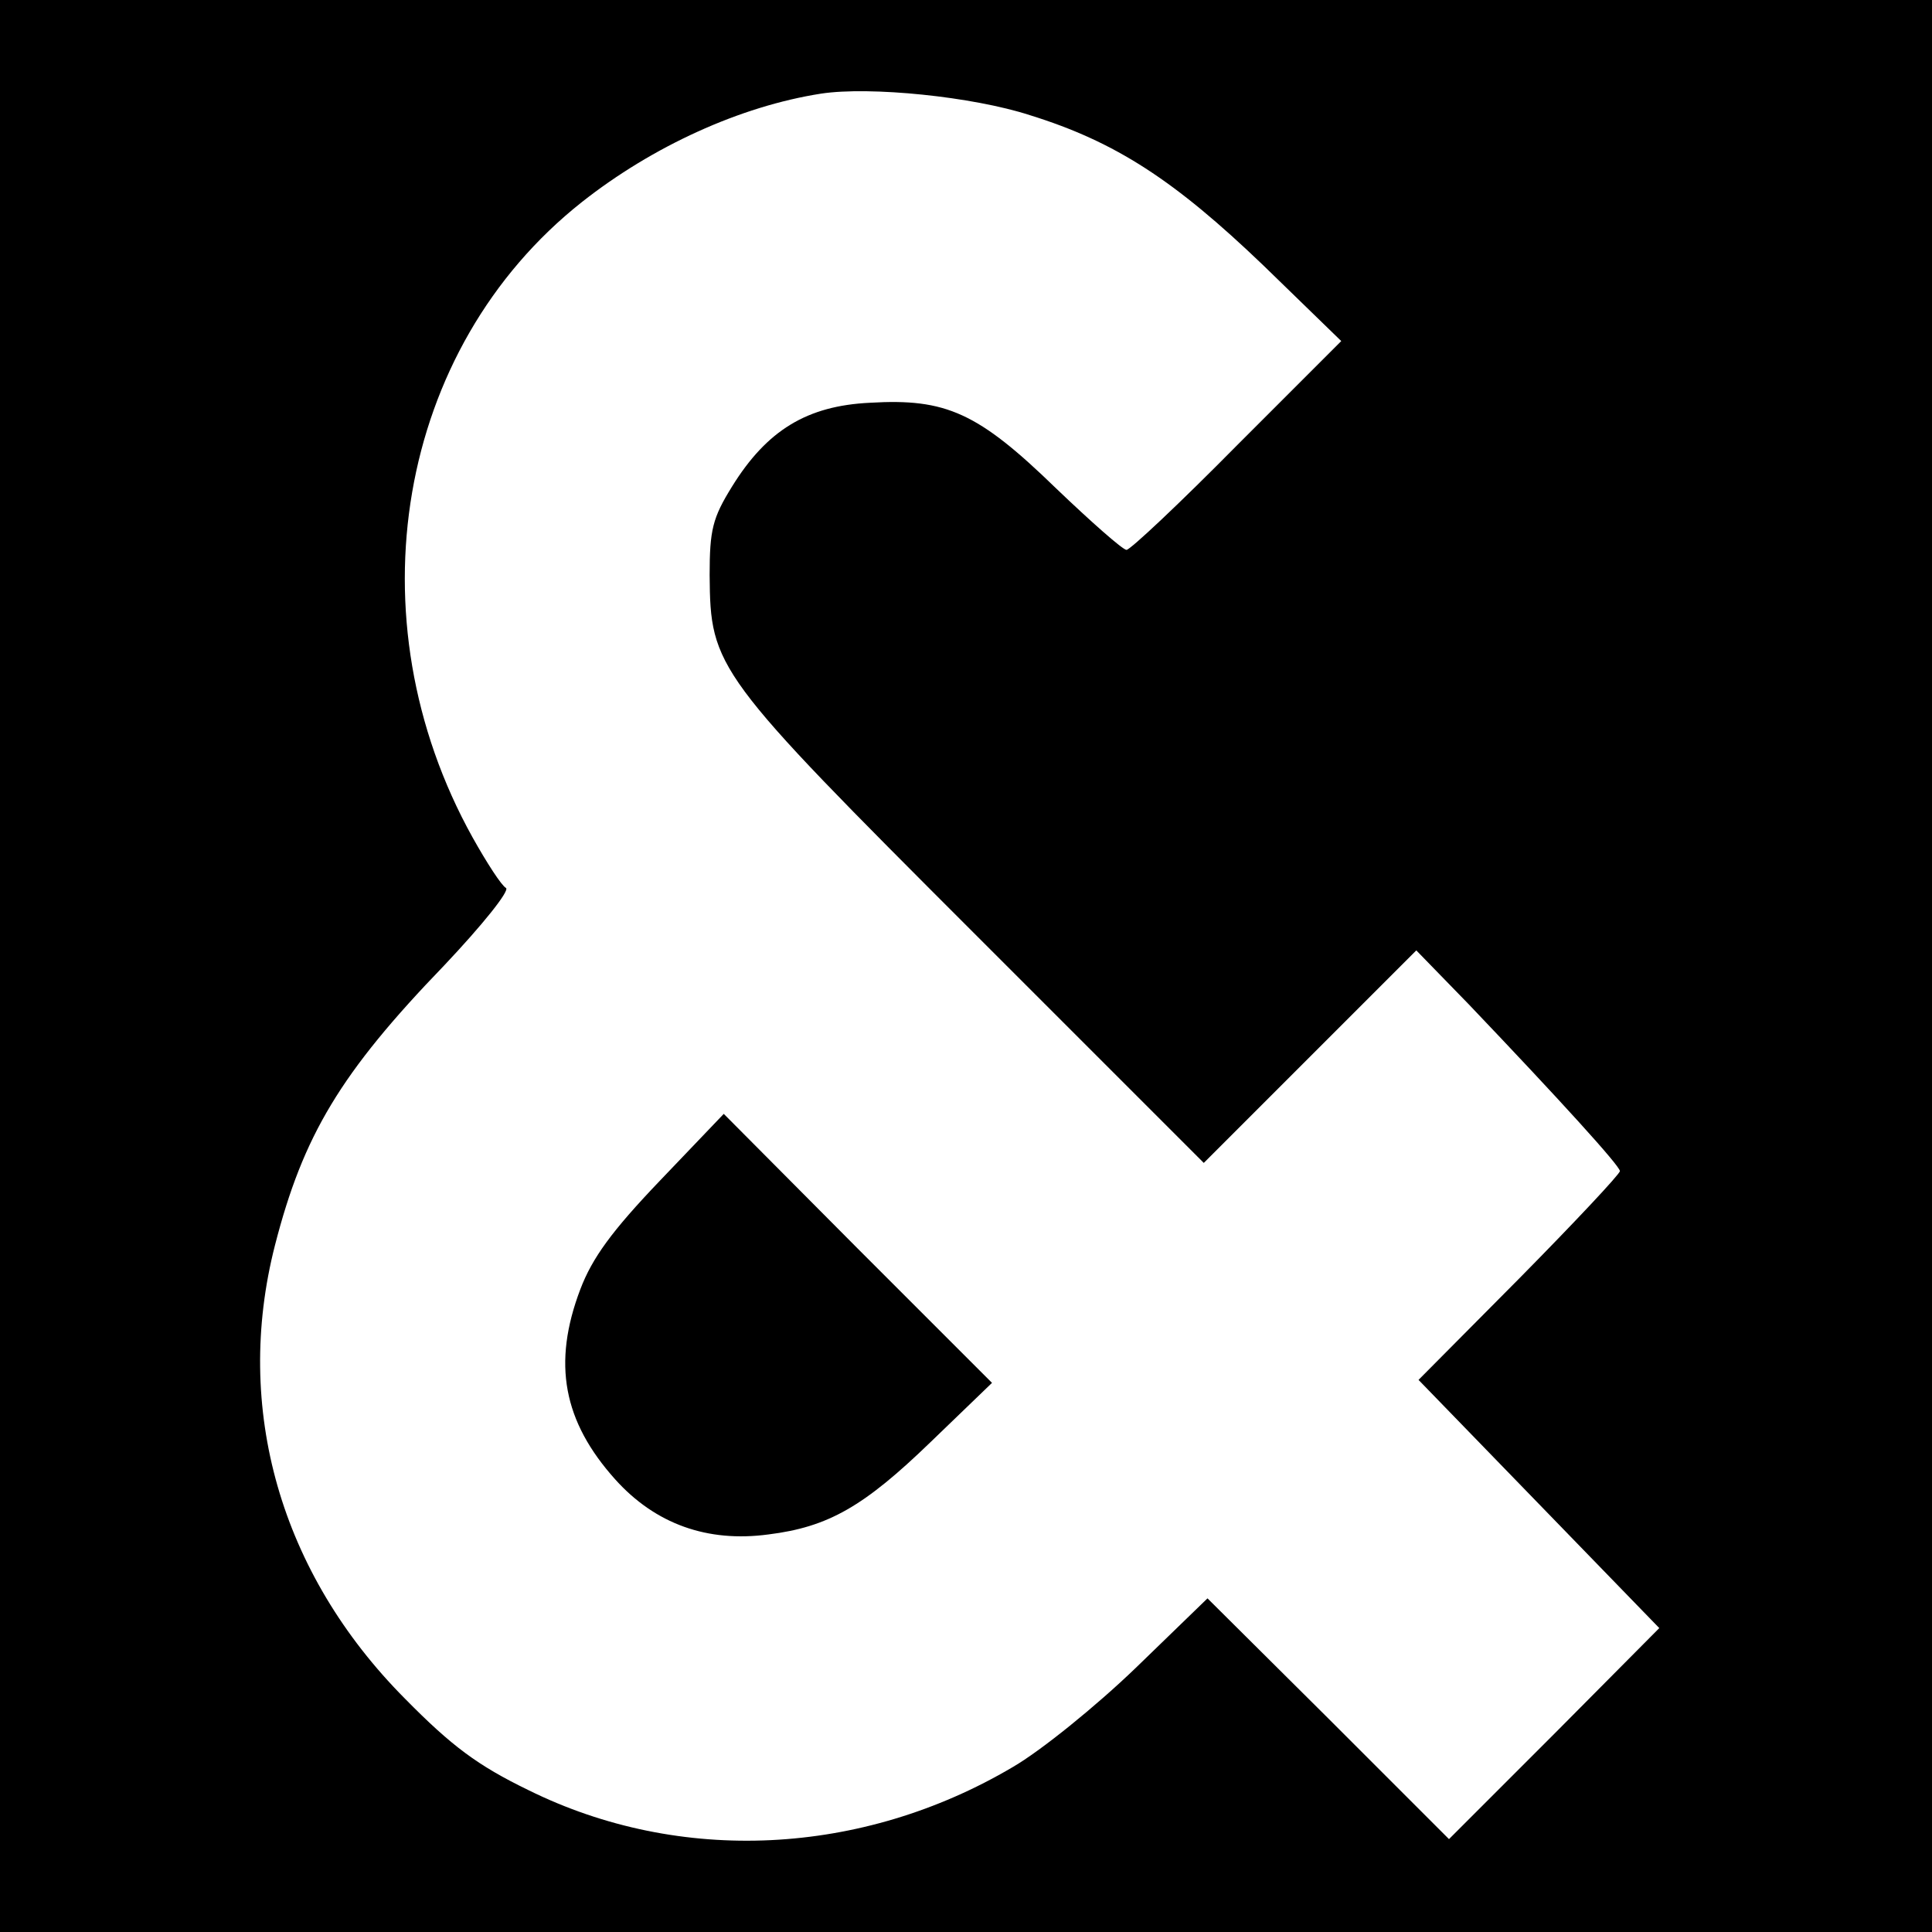
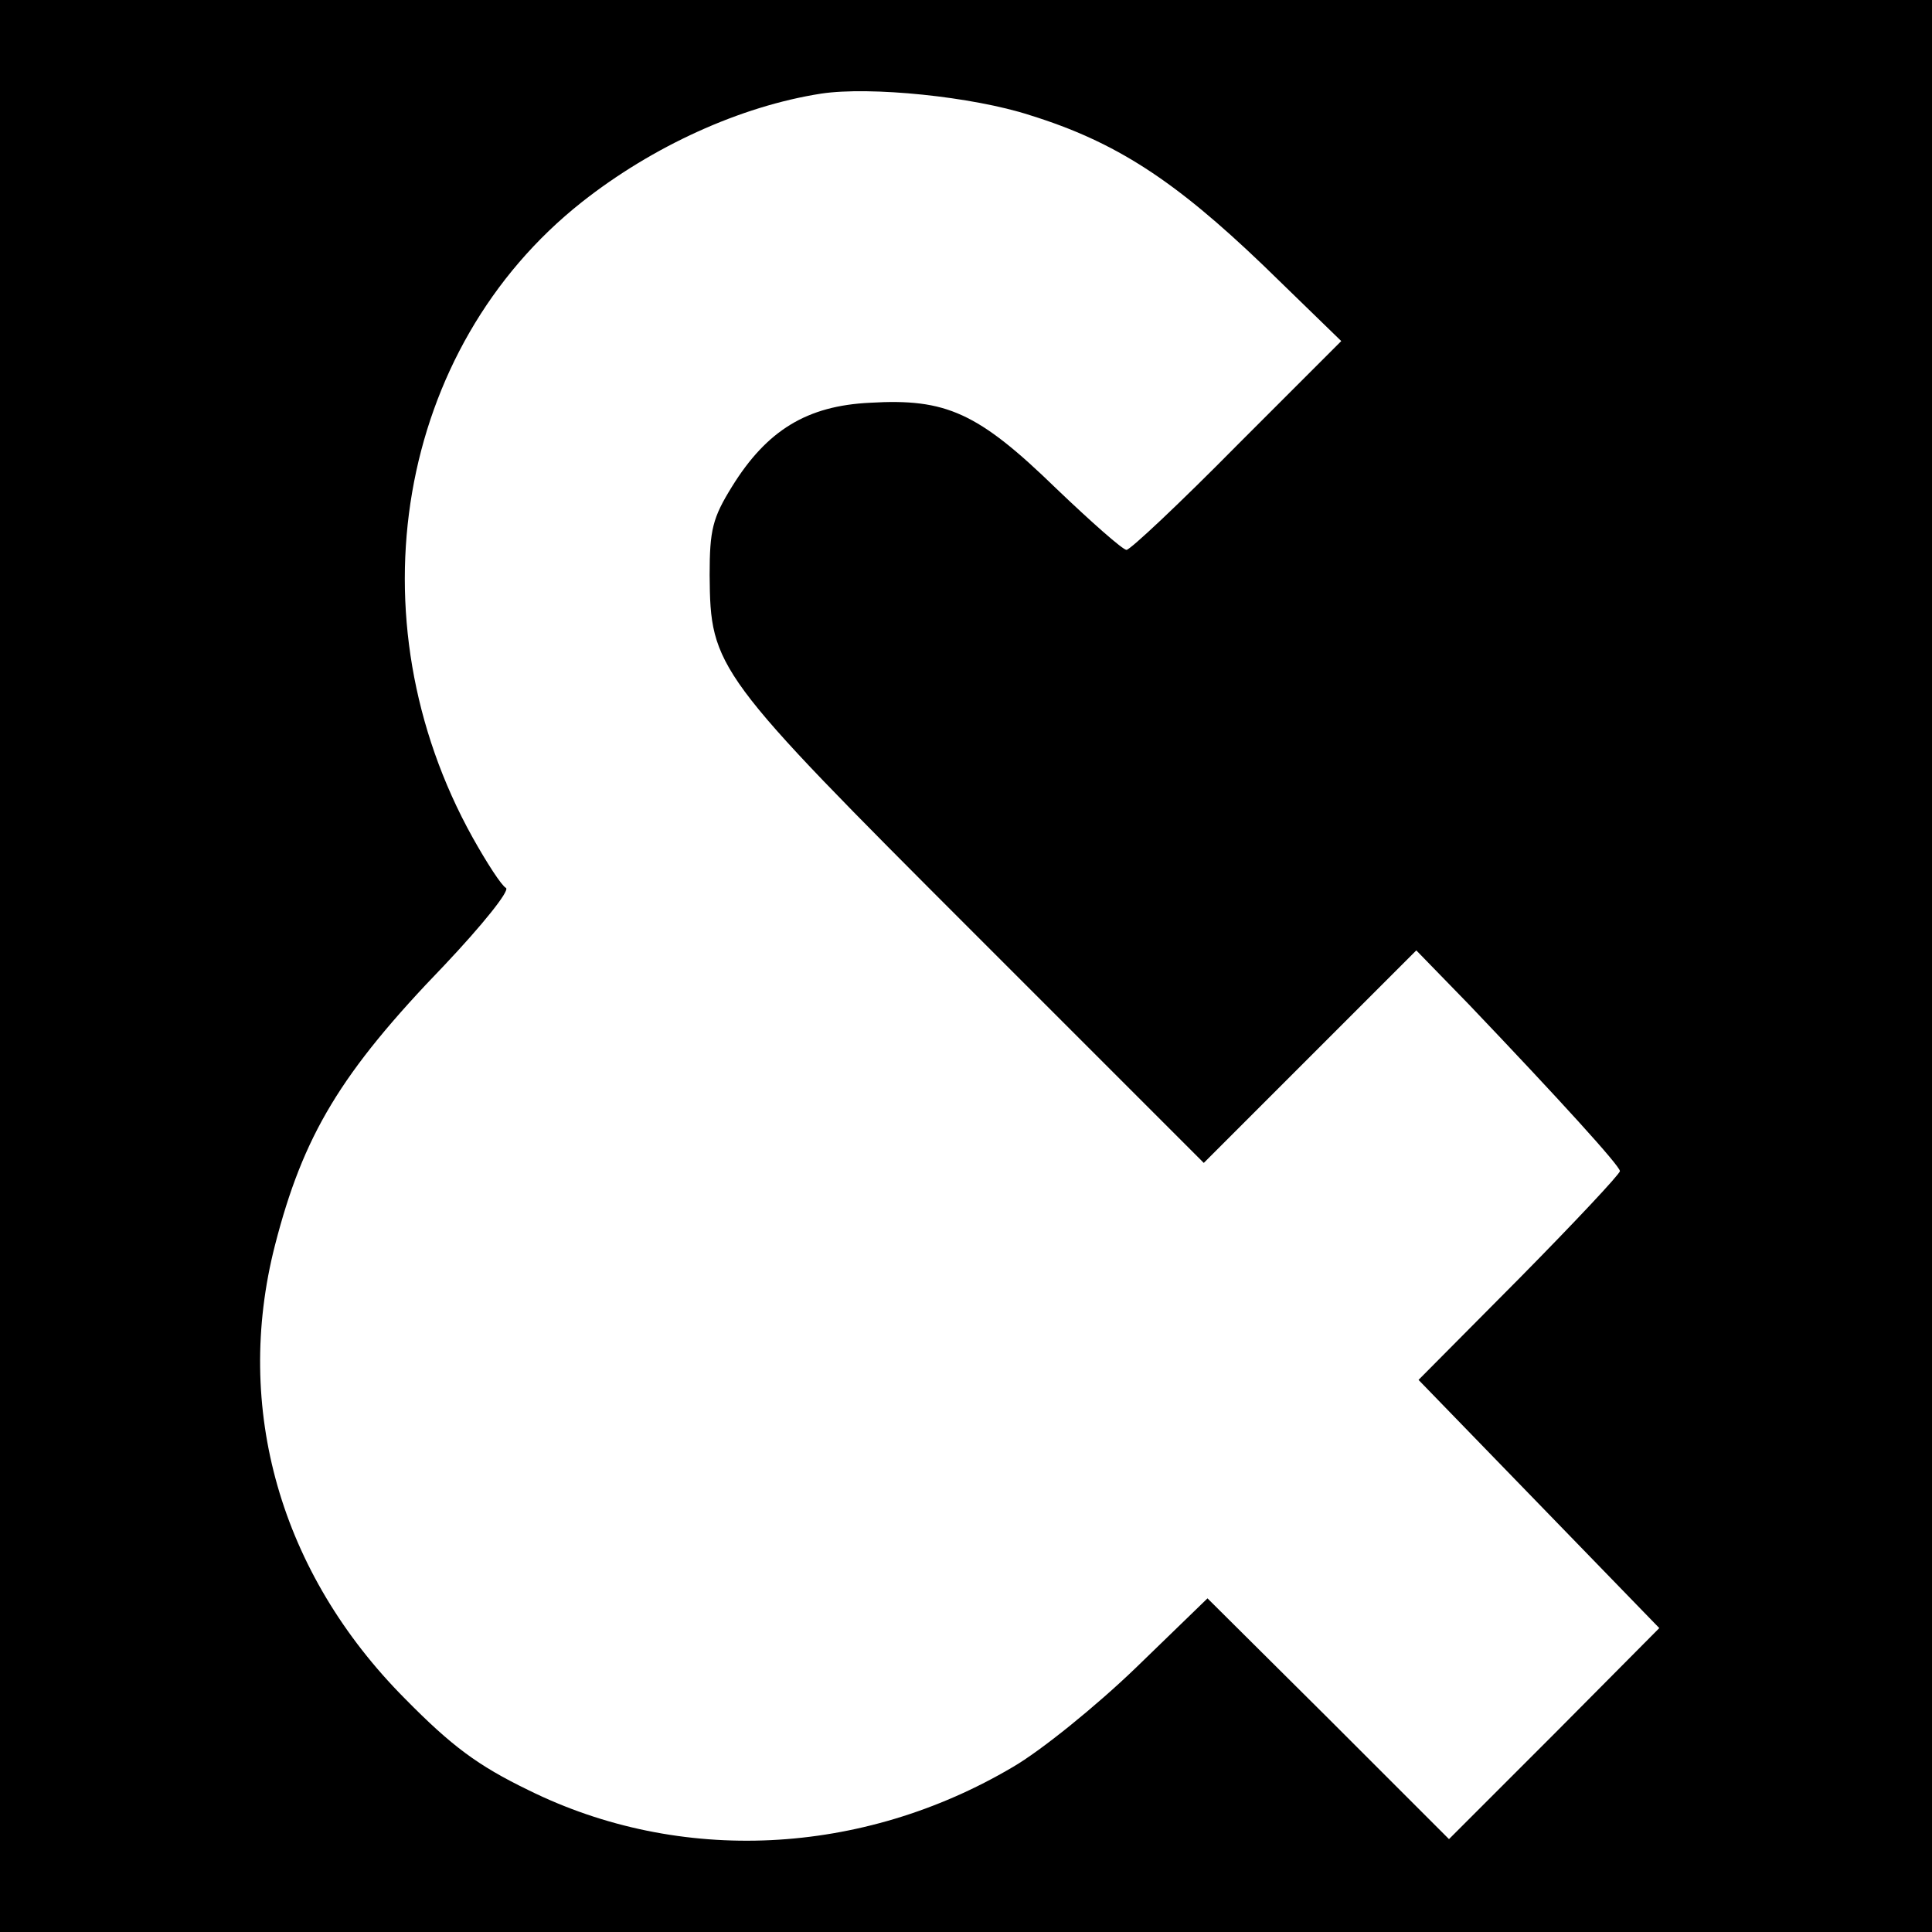
<svg xmlns="http://www.w3.org/2000/svg" version="1.0" width="260pt" height="260pt" viewBox="0 0 260 260" preserveAspectRatio="xMidYMid meet">
  <g transform="translate(0,260) scale(0.1,-0.1)" fill="#000000" stroke="none">
    <path d="M0 1300 l0 -1300 1300 0 1300 0 0 1300 0 1300 -1300 0 -1300 0 0 -1300z m1386 1145 c116 -36 195 -88 314 -202 l105 -102 -140 -140 c-77 -78 -144 -141 -149 -141 -5 0 -48 38 -95 83 -105 102 -148 121 -250 115 -85 -4 -139 -37 -186 -113 -26 -42 -30 -58 -30 -119 1 -125 7 -133 355 -481 l310 -310 143 143 143 143 71 -73 c122 -128 203 -217 203 -224 0 -4 -61 -69 -135 -144 l-136 -137 162 -167 162 -167 -141 -142 -142 -142 -162 162 -163 162 -97 -94 c-53 -51 -127 -111 -165 -133 -203 -120 -448 -132 -652 -31 -68 33 -103 59 -166 123 -168 169 -231 391 -175 610 38 148 88 232 228 377 51 54 88 100 83 104 -6 3 -26 34 -45 68 -164 295 -102 658 147 855 95 75 213 129 322 146 66 10 204 -4 281 -29z" />
-     <path d="M888 1011 c-65 -68 -91 -104 -107 -146 -38 -100 -23 -178 47 -256 54 -60 124 -85 206 -74 81 10 129 38 218 124 l83 80 -181 181 -180 181 -86 -90z" />
  </g>
</svg>